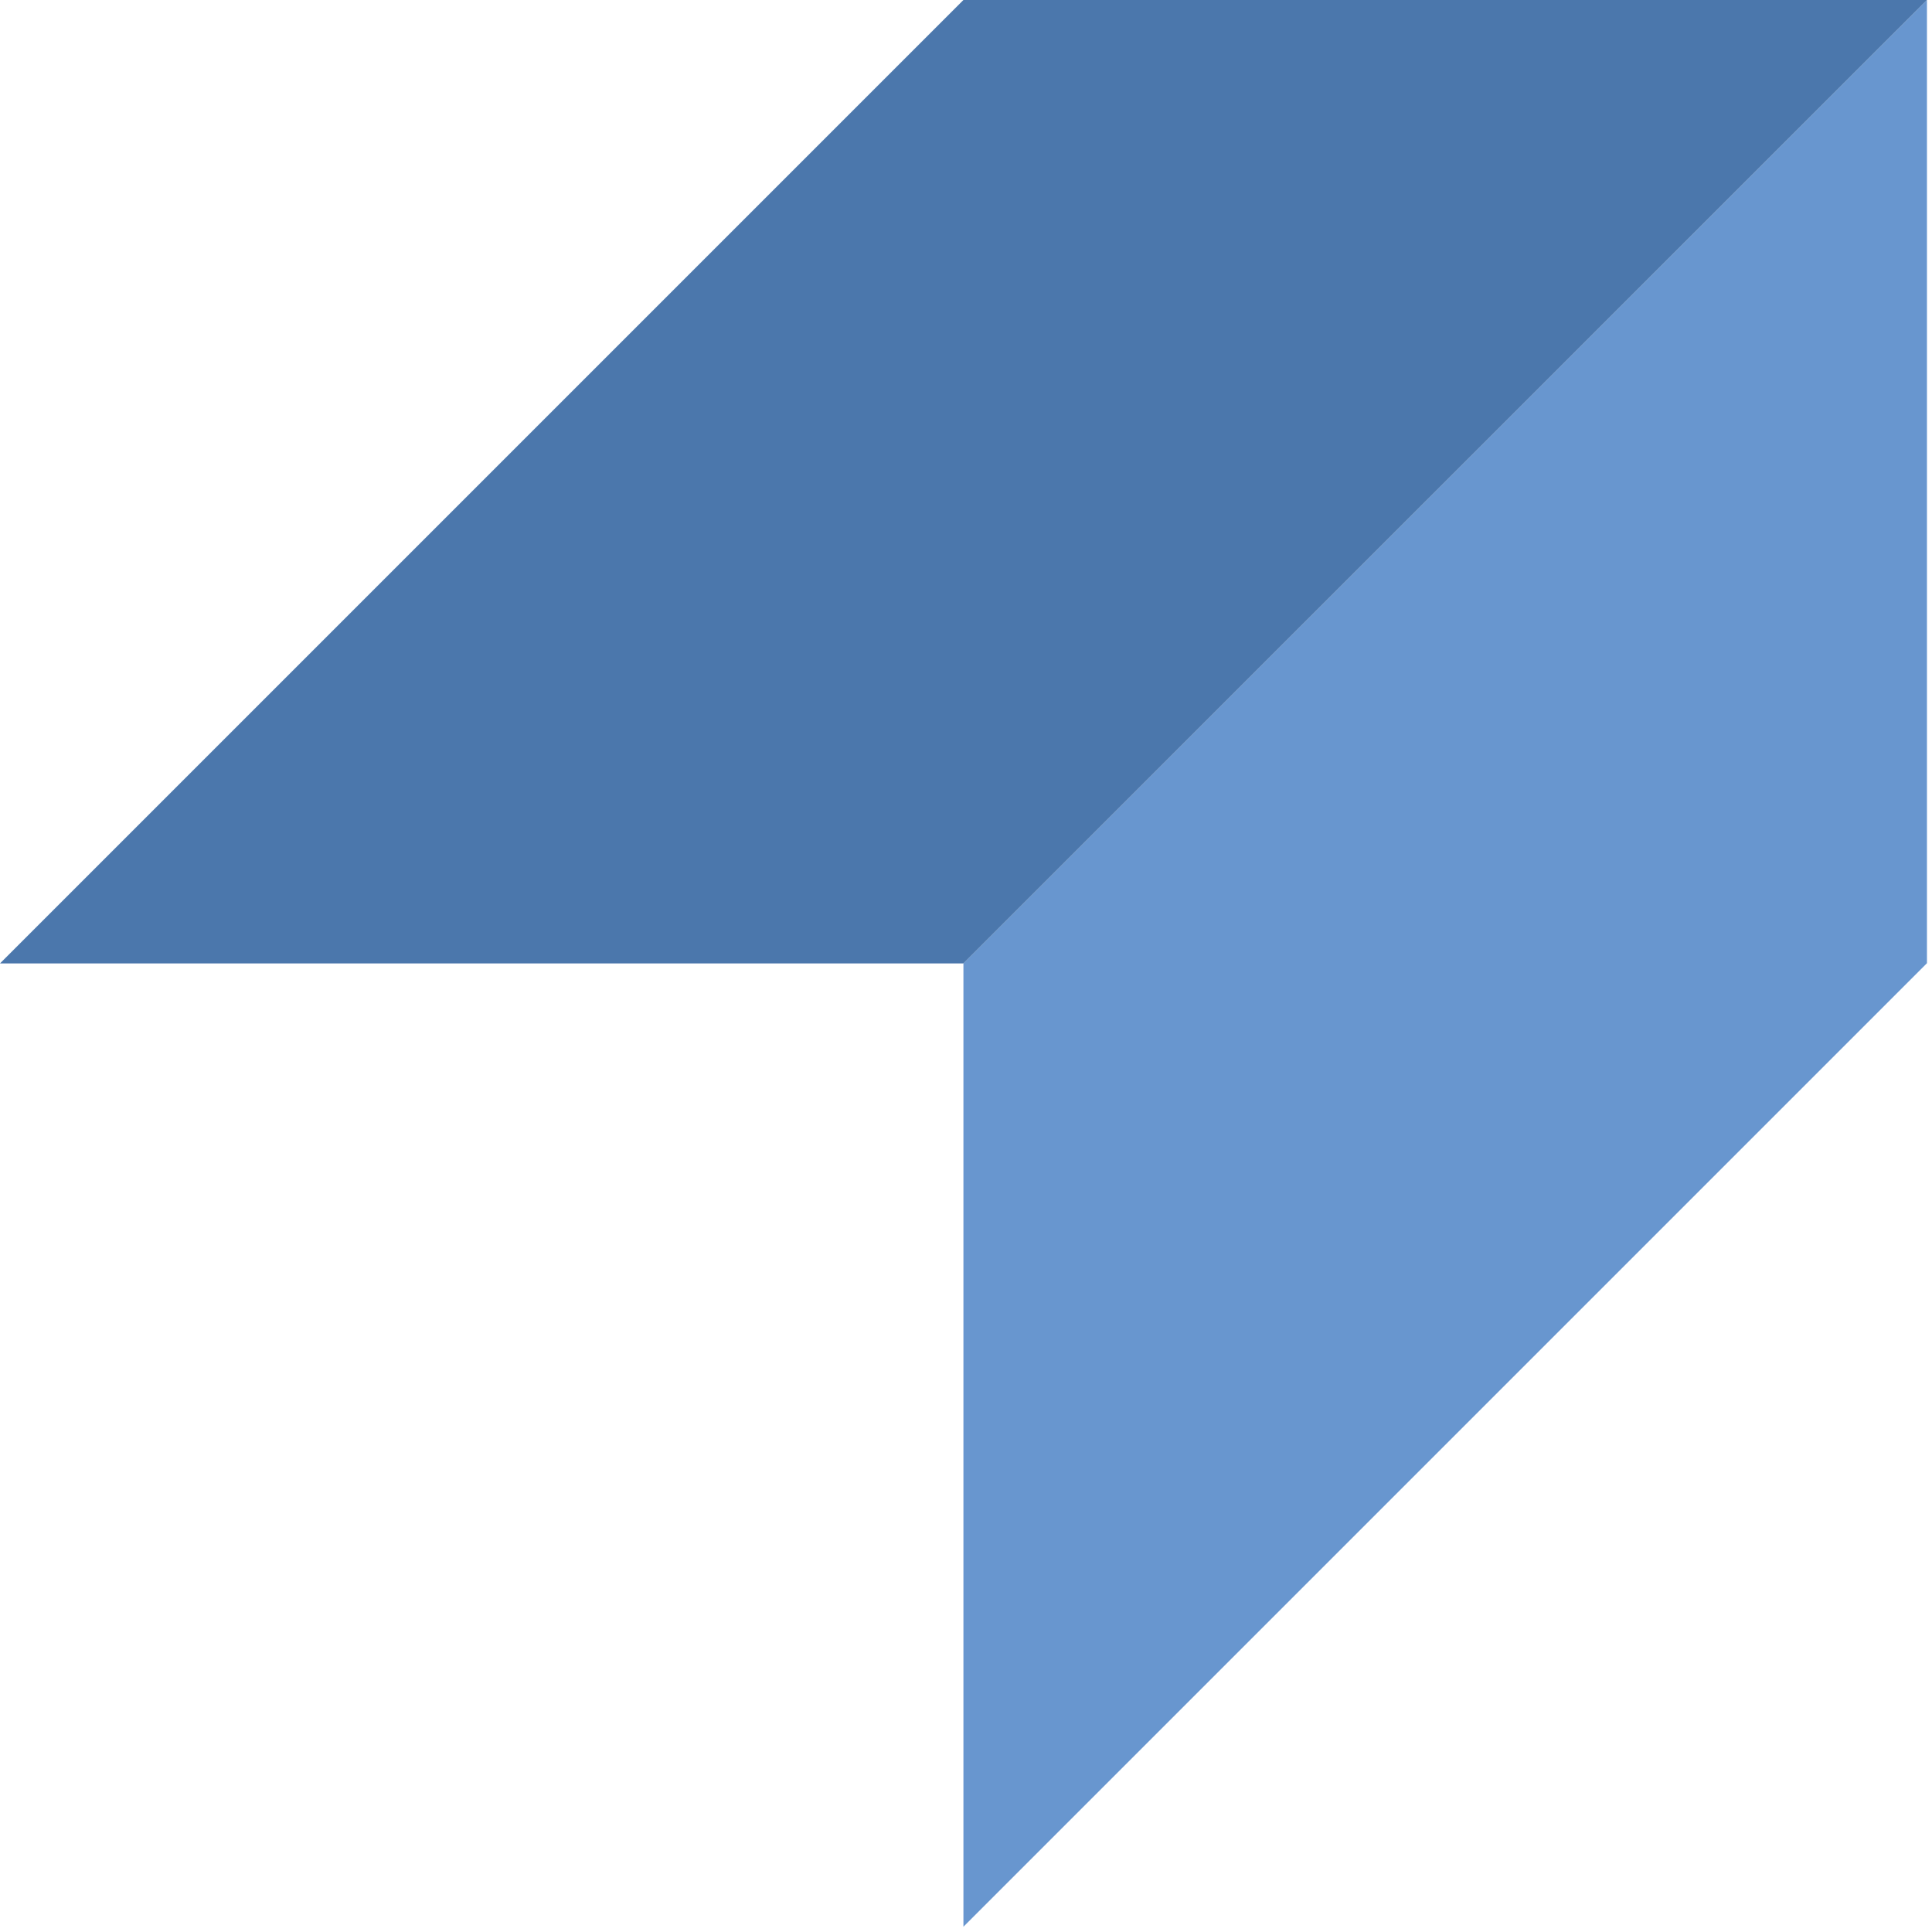
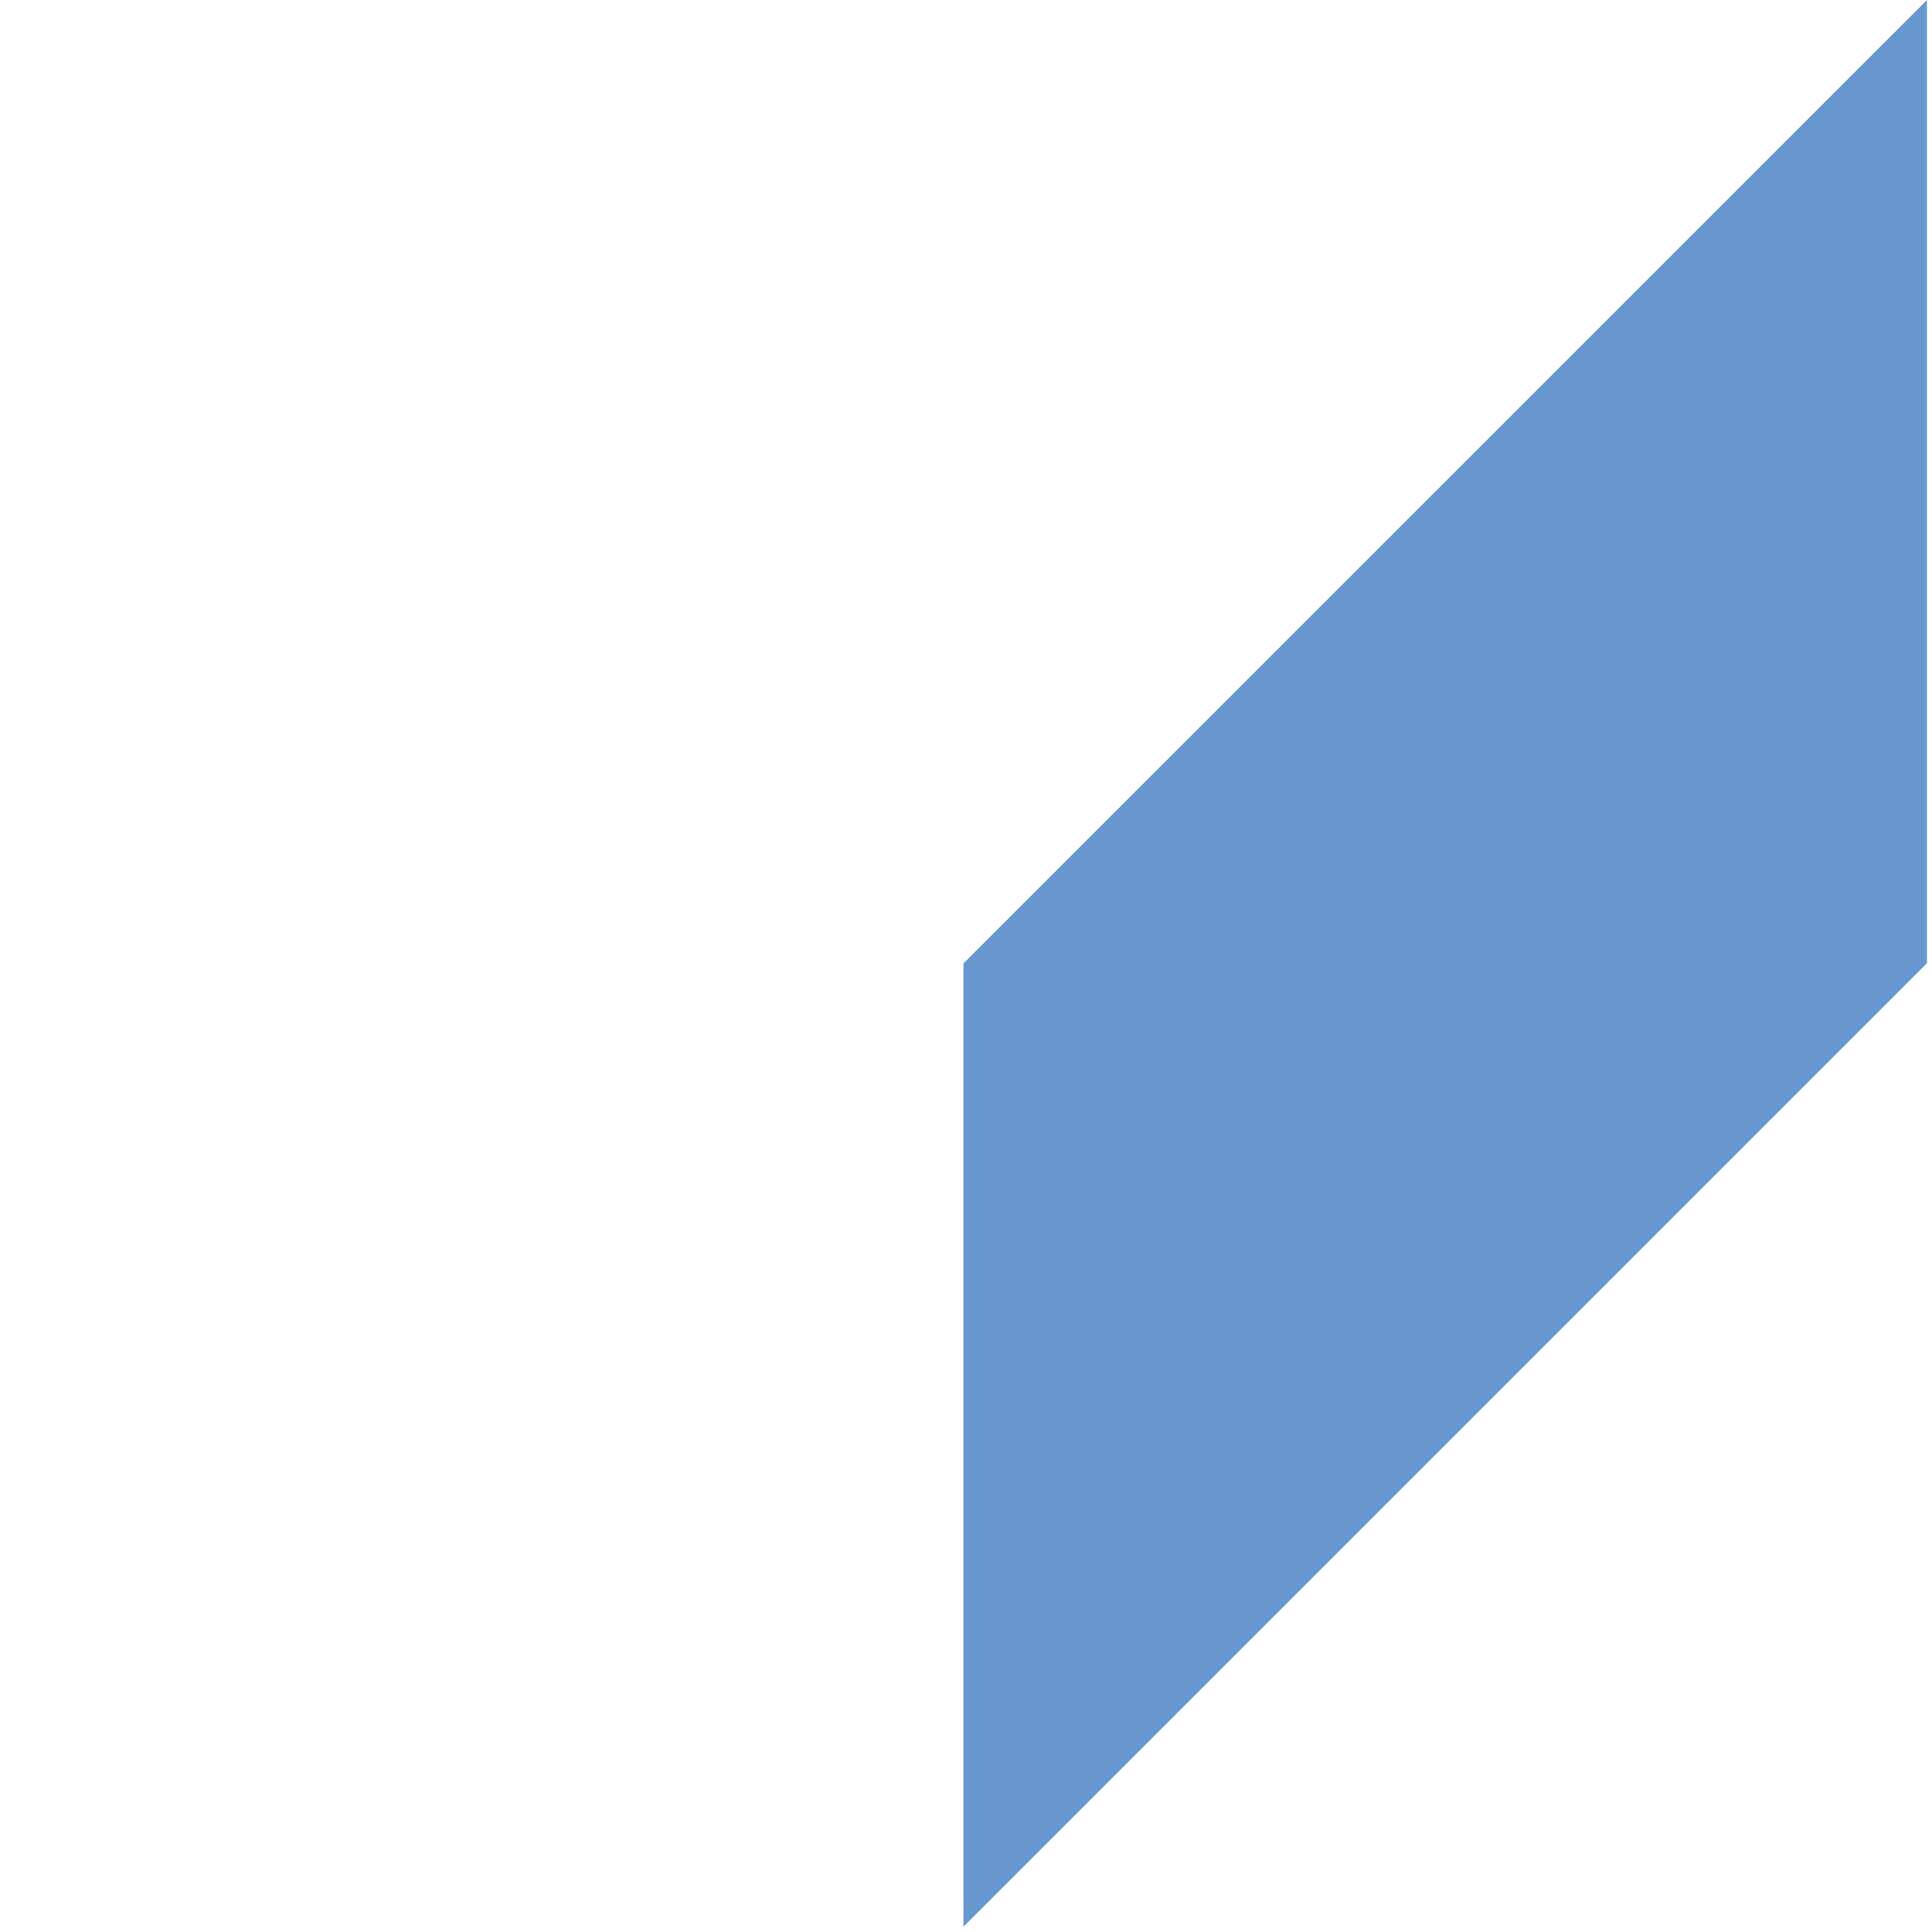
<svg xmlns="http://www.w3.org/2000/svg" width="180" height="180" viewBox="0 0 180 180" fill="none">
  <g clip-path="url(#clip0_32_76)">
    <path d="M179.53 0V89.74L179.51 89.76L89.76 179.51V89.76L179.53 0Z" fill="#6896CF" />
-     <path d="M179.53 0L89.78 89.74H89.76V89.76H0L89.76 0H179.53Z" fill="#4B77AC" />
  </g>
  <defs>
    <clipPath id="clip0_32_76">
      <rect width="179.53" height="179.51" fill="white" />
    </clipPath>
  </defs>
</svg>